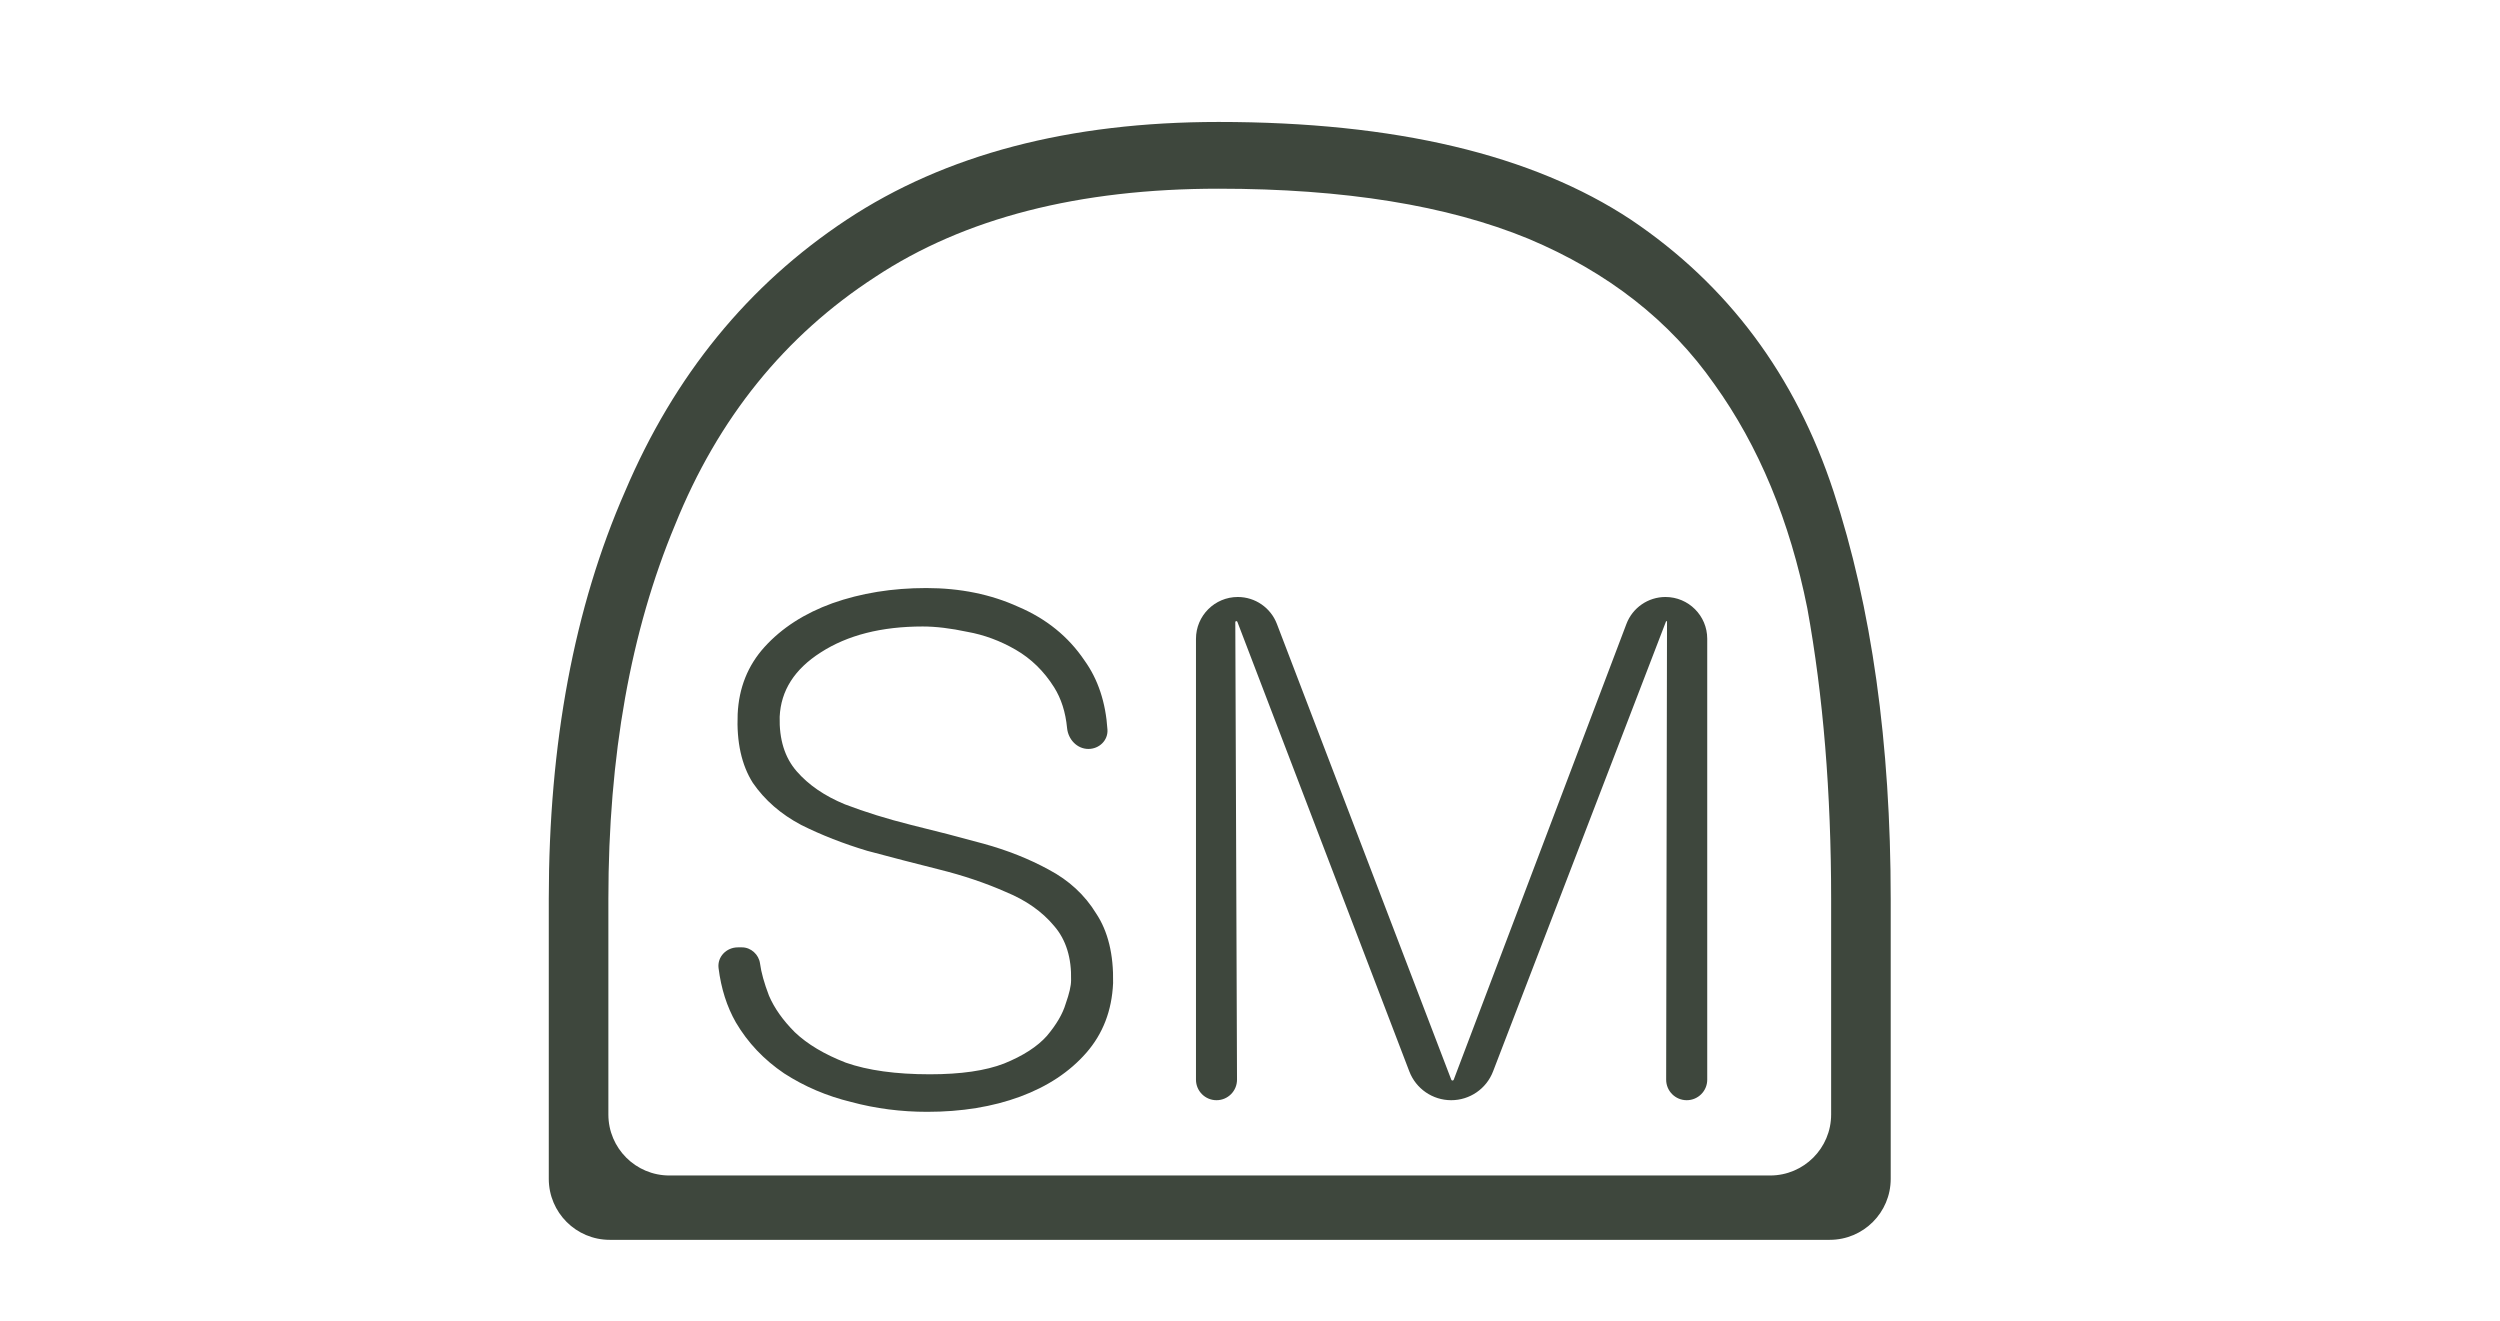
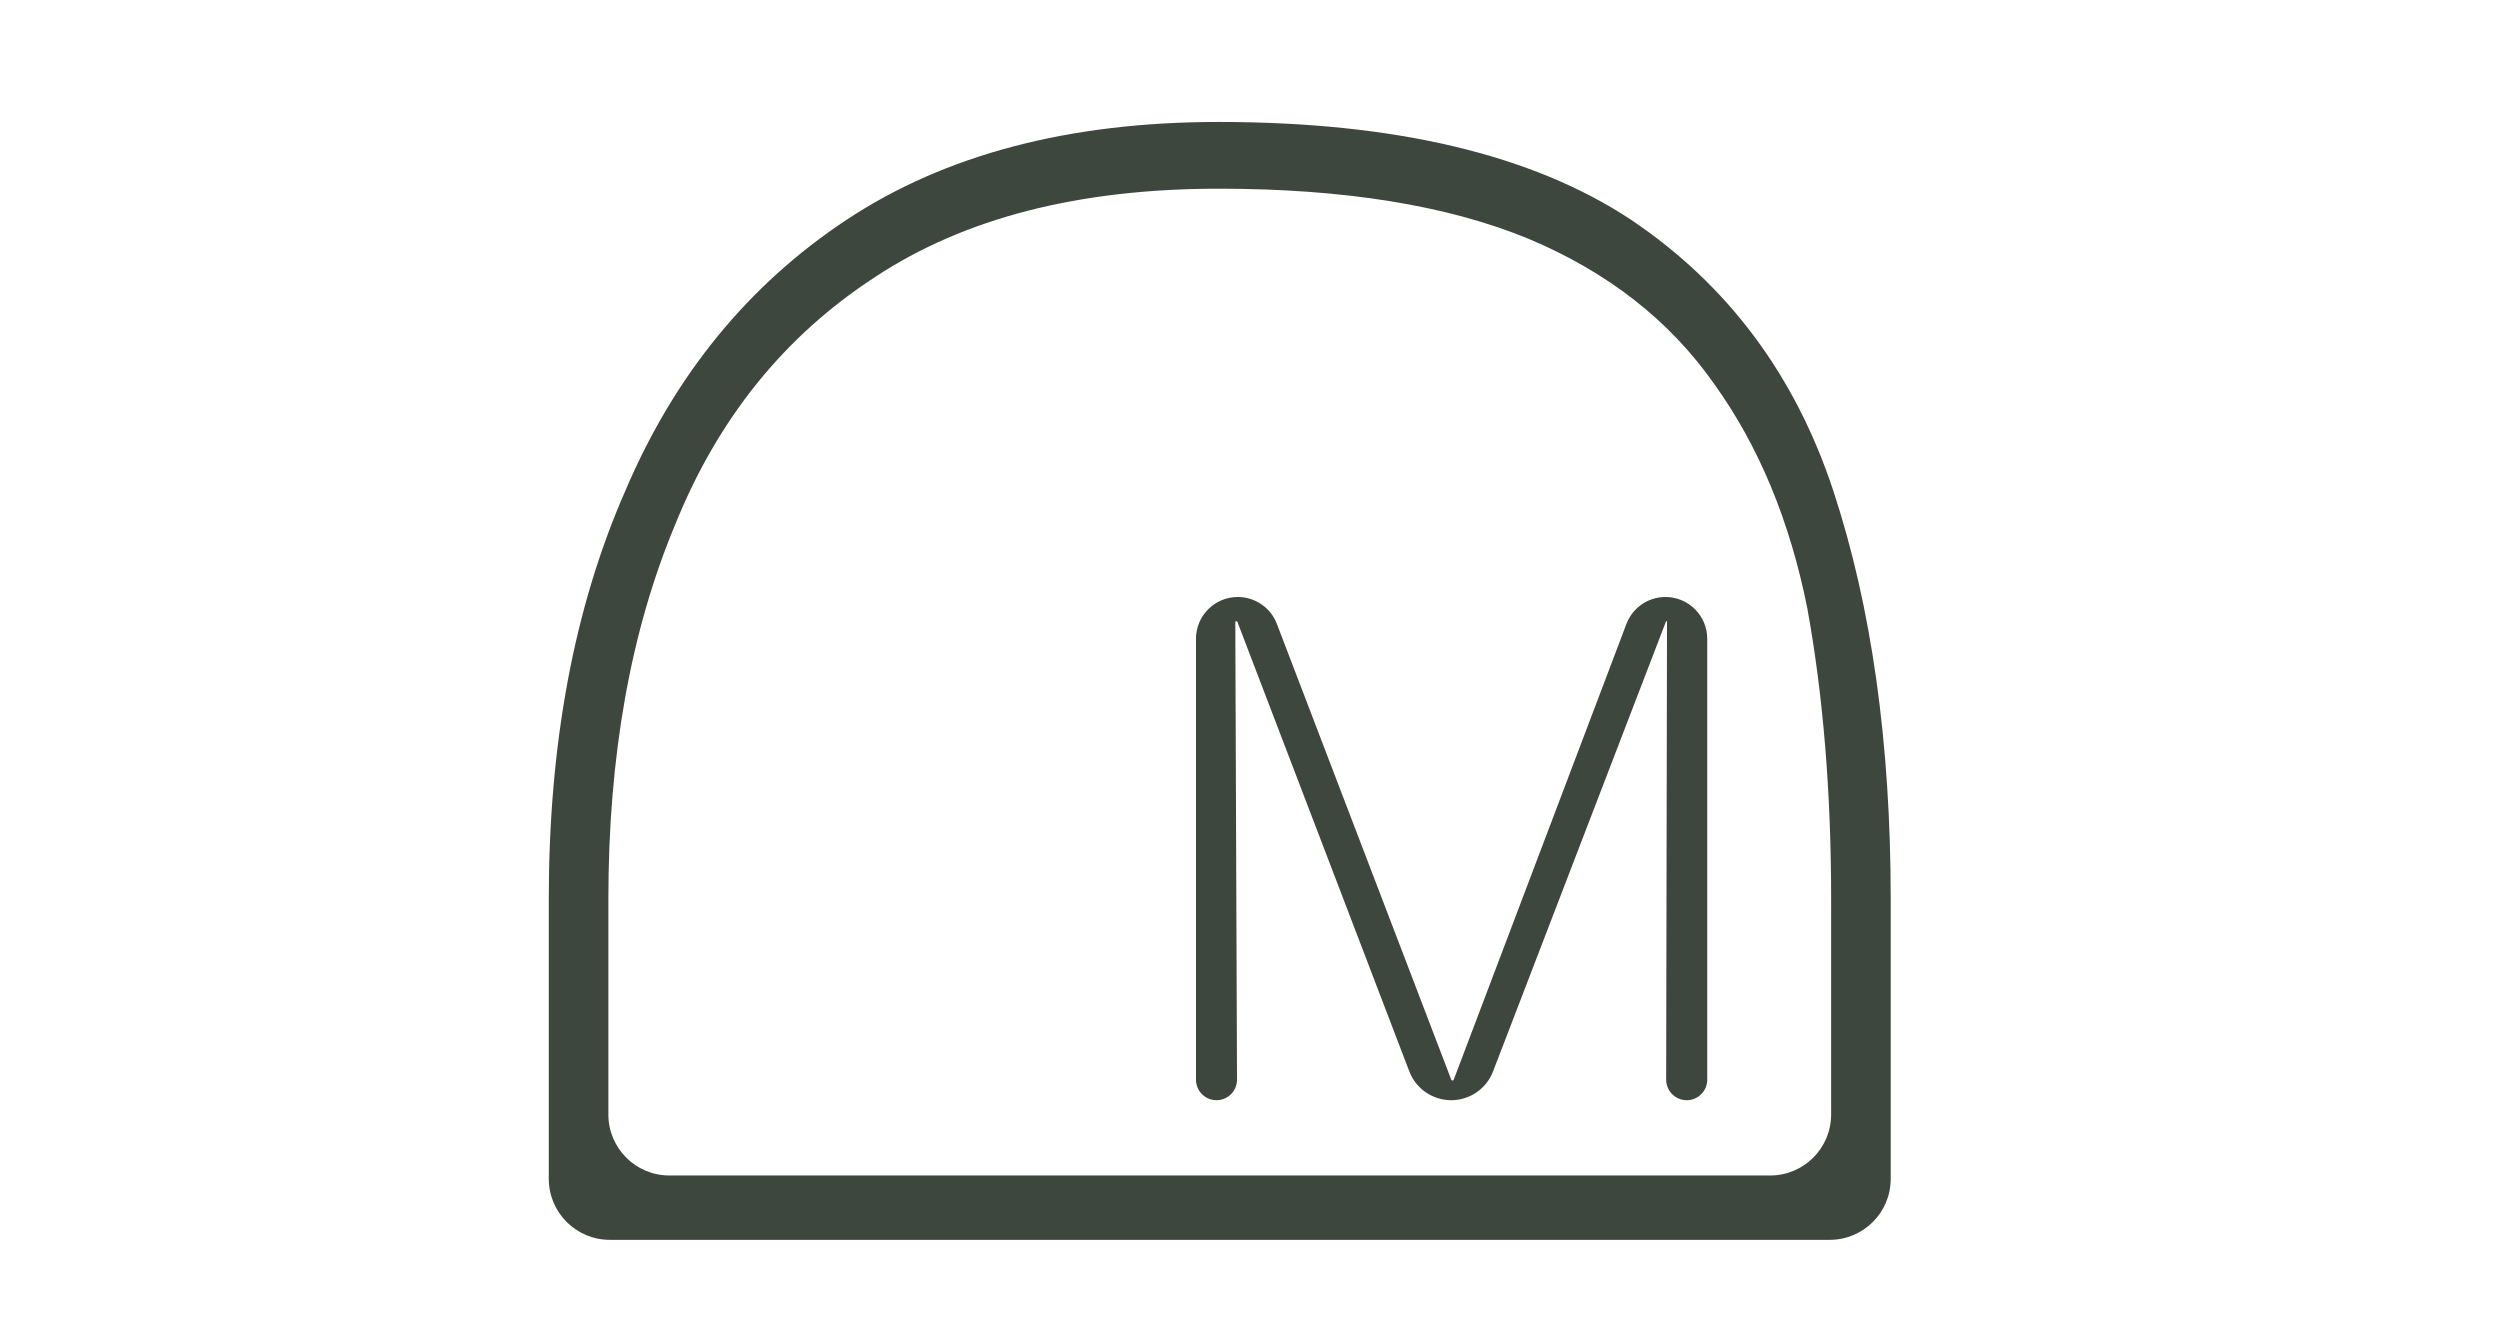
<svg xmlns="http://www.w3.org/2000/svg" fill="none" height="100%" overflow="visible" preserveAspectRatio="none" style="display: block;" viewBox="0 0 123 65" width="100%">
  <g id="Initials">
    <g id="Group 56">
      <g id="embossed_logo">
        <g filter="url(#filter0_i_0_339)" id="embossed">
-           <path d="M46.616 53.702C45.326 53.702 44.08 53.541 42.878 53.218C41.676 52.925 40.577 52.456 39.58 51.811C38.583 51.137 37.792 50.301 37.205 49.304C36.763 48.53 36.479 47.638 36.353 46.629C36.285 46.073 36.743 45.61 37.304 45.61H37.508C37.948 45.61 38.335 45.966 38.393 46.402C38.451 46.842 38.598 47.37 38.833 47.985C39.096 48.601 39.522 49.202 40.108 49.788C40.724 50.374 41.559 50.873 42.614 51.283C43.699 51.664 45.077 51.855 46.748 51.855C48.273 51.855 49.489 51.679 50.398 51.327C51.337 50.946 52.04 50.492 52.509 49.964C52.978 49.407 53.286 48.879 53.433 48.381C53.609 47.883 53.697 47.501 53.697 47.237C53.726 46.123 53.447 45.229 52.861 44.555C52.275 43.851 51.483 43.294 50.486 42.884C49.489 42.444 48.405 42.078 47.232 41.785C46.059 41.491 44.872 41.183 43.67 40.861C42.497 40.509 41.412 40.084 40.416 39.586C39.419 39.058 38.627 38.369 38.041 37.519C37.484 36.639 37.235 35.511 37.293 34.133C37.352 32.843 37.792 31.743 38.613 30.834C39.463 29.896 40.577 29.178 41.955 28.679C43.362 28.181 44.901 27.932 46.572 27.932C48.243 27.932 49.753 28.24 51.102 28.855C52.48 29.442 53.565 30.321 54.356 31.494C55.025 32.425 55.401 33.56 55.487 34.899C55.52 35.427 55.08 35.848 54.55 35.848C53.99 35.848 53.553 35.377 53.5 34.819C53.426 34.041 53.213 33.372 52.861 32.813C52.363 32.022 51.732 31.406 50.97 30.966C50.208 30.526 49.416 30.233 48.595 30.087C47.774 29.911 47.041 29.823 46.397 29.823C44.373 29.823 42.702 30.248 41.383 31.098C40.093 31.919 39.419 32.974 39.36 34.264C39.331 35.379 39.609 36.273 40.196 36.947C40.782 37.621 41.574 38.164 42.571 38.574C43.567 38.955 44.652 39.292 45.825 39.586C47.027 39.879 48.214 40.187 49.387 40.509C50.56 40.832 51.63 41.257 52.597 41.785C53.594 42.312 54.371 43.031 54.928 43.939C55.514 44.819 55.793 45.962 55.764 47.37C55.705 48.718 55.265 49.861 54.444 50.8C53.623 51.738 52.538 52.456 51.19 52.955C49.841 53.453 48.317 53.702 46.616 53.702Z" fill="#3E473D" />
          <path d="M60.852 53.13C60.294 53.13 59.842 52.678 59.842 52.121V30.43C59.842 29.293 60.763 28.372 61.9 28.372C62.753 28.372 63.517 28.898 63.822 29.694L72.403 52.122C72.413 52.147 72.437 52.163 72.463 52.163C72.49 52.163 72.513 52.147 72.523 52.122L81.02 29.698C81.322 28.9 82.087 28.372 82.941 28.372C84.076 28.372 84.996 29.292 84.996 30.427V52.12C84.996 52.678 84.544 53.13 83.986 53.13C83.427 53.13 82.974 52.677 82.975 52.118L83.017 29.585C83.018 29.571 83.006 29.559 82.992 29.559C82.981 29.559 82.971 29.566 82.967 29.576L74.458 51.715C74.131 52.568 73.312 53.13 72.399 53.13C71.484 53.13 70.664 52.566 70.338 51.712L61.878 29.592C61.87 29.572 61.851 29.559 61.829 29.559C61.8 29.559 61.777 29.582 61.777 29.611L61.861 52.117C61.863 52.676 61.411 53.13 60.852 53.13Z" fill="#3E473D" />
        </g>
        <g filter="url(#filter1_i_0_339)" id="embossed_2">
          <path d="M88.092 56.834C89.749 56.834 91.092 55.49 91.092 53.833C91.092 51.368 91.092 49.397 91.092 47.921C91.092 45.81 91.092 44.247 91.092 43.23C91.092 37.992 90.701 33.223 89.919 28.923C89.059 24.623 87.534 20.949 85.345 17.9C83.156 14.773 80.107 12.388 76.198 10.746C72.211 9.104 67.129 8.284 60.953 8.284C54.073 8.284 48.444 9.73 44.066 12.623C39.61 15.515 36.326 19.581 34.215 24.819C32.026 30.057 30.932 36.194 30.932 43.23V53.834C30.932 55.49 32.275 56.834 33.932 56.834H88.092ZM60.953 5C69.631 5 76.394 6.603 81.241 9.808C86.01 13.014 89.333 17.47 91.209 23.177C93.085 28.884 94.023 35.569 94.023 43.23C94.023 44.403 94.023 46.279 94.023 48.859C94.023 50.878 94.023 53.592 94.023 57C94.023 58.657 92.68 60 91.023 60H31C29.343 60 28 58.656 28 56.999C28 53.398 28 50.607 28 48.625C28 46.045 28 44.247 28 43.23C28 35.569 29.251 28.884 31.753 23.177C34.176 17.47 37.812 13.014 42.659 9.808C47.506 6.603 53.604 5 60.953 5Z" fill="#3E473D" />
        </g>
      </g>
    </g>
  </g>
  <defs>
    <filter color-interpolation-filters="sRGB" filterUnits="userSpaceOnUse" height="56" id="filter0_i_0_339" width="67.023" x="27" y="5">
      <feFlood flood-opacity="0" result="BackgroundImageFix" />
      <feBlend in="SourceGraphic" in2="BackgroundImageFix" mode="normal" result="shape" />
      <feColorMatrix in="SourceAlpha" result="hardAlpha" type="matrix" values="0 0 0 0 0 0 0 0 0 0 0 0 0 0 0 0 0 0 127 0" />
      <feOffset dx="-1" dy="1" />
      <feGaussianBlur stdDeviation="0.55" />
      <feComposite in2="hardAlpha" k2="-1" k3="1" operator="arithmetic" />
      <feColorMatrix type="matrix" values="0 0 0 0 0.138 0 0 0 0 0.121 0 0 0 0 0.147 0 0 0 0.55 0" />
      <feBlend in2="shape" mode="normal" result="effect1_innerShadow_0_339" />
    </filter>
    <filter color-interpolation-filters="sRGB" filterUnits="userSpaceOnUse" height="56" id="filter1_i_0_339" width="67.023" x="27" y="5">
      <feFlood flood-opacity="0" result="BackgroundImageFix" />
      <feBlend in="SourceGraphic" in2="BackgroundImageFix" mode="normal" result="shape" />
      <feColorMatrix in="SourceAlpha" result="hardAlpha" type="matrix" values="0 0 0 0 0 0 0 0 0 0 0 0 0 0 0 0 0 0 127 0" />
      <feOffset dx="-1" dy="1" />
      <feGaussianBlur stdDeviation="0.55" />
      <feComposite in2="hardAlpha" k2="-1" k3="1" operator="arithmetic" />
      <feColorMatrix type="matrix" values="0 0 0 0 0.138 0 0 0 0 0.121 0 0 0 0 0.147 0 0 0 0.55 0" />
      <feBlend in2="shape" mode="normal" result="effect1_innerShadow_0_339" />
    </filter>
  </defs>
</svg>